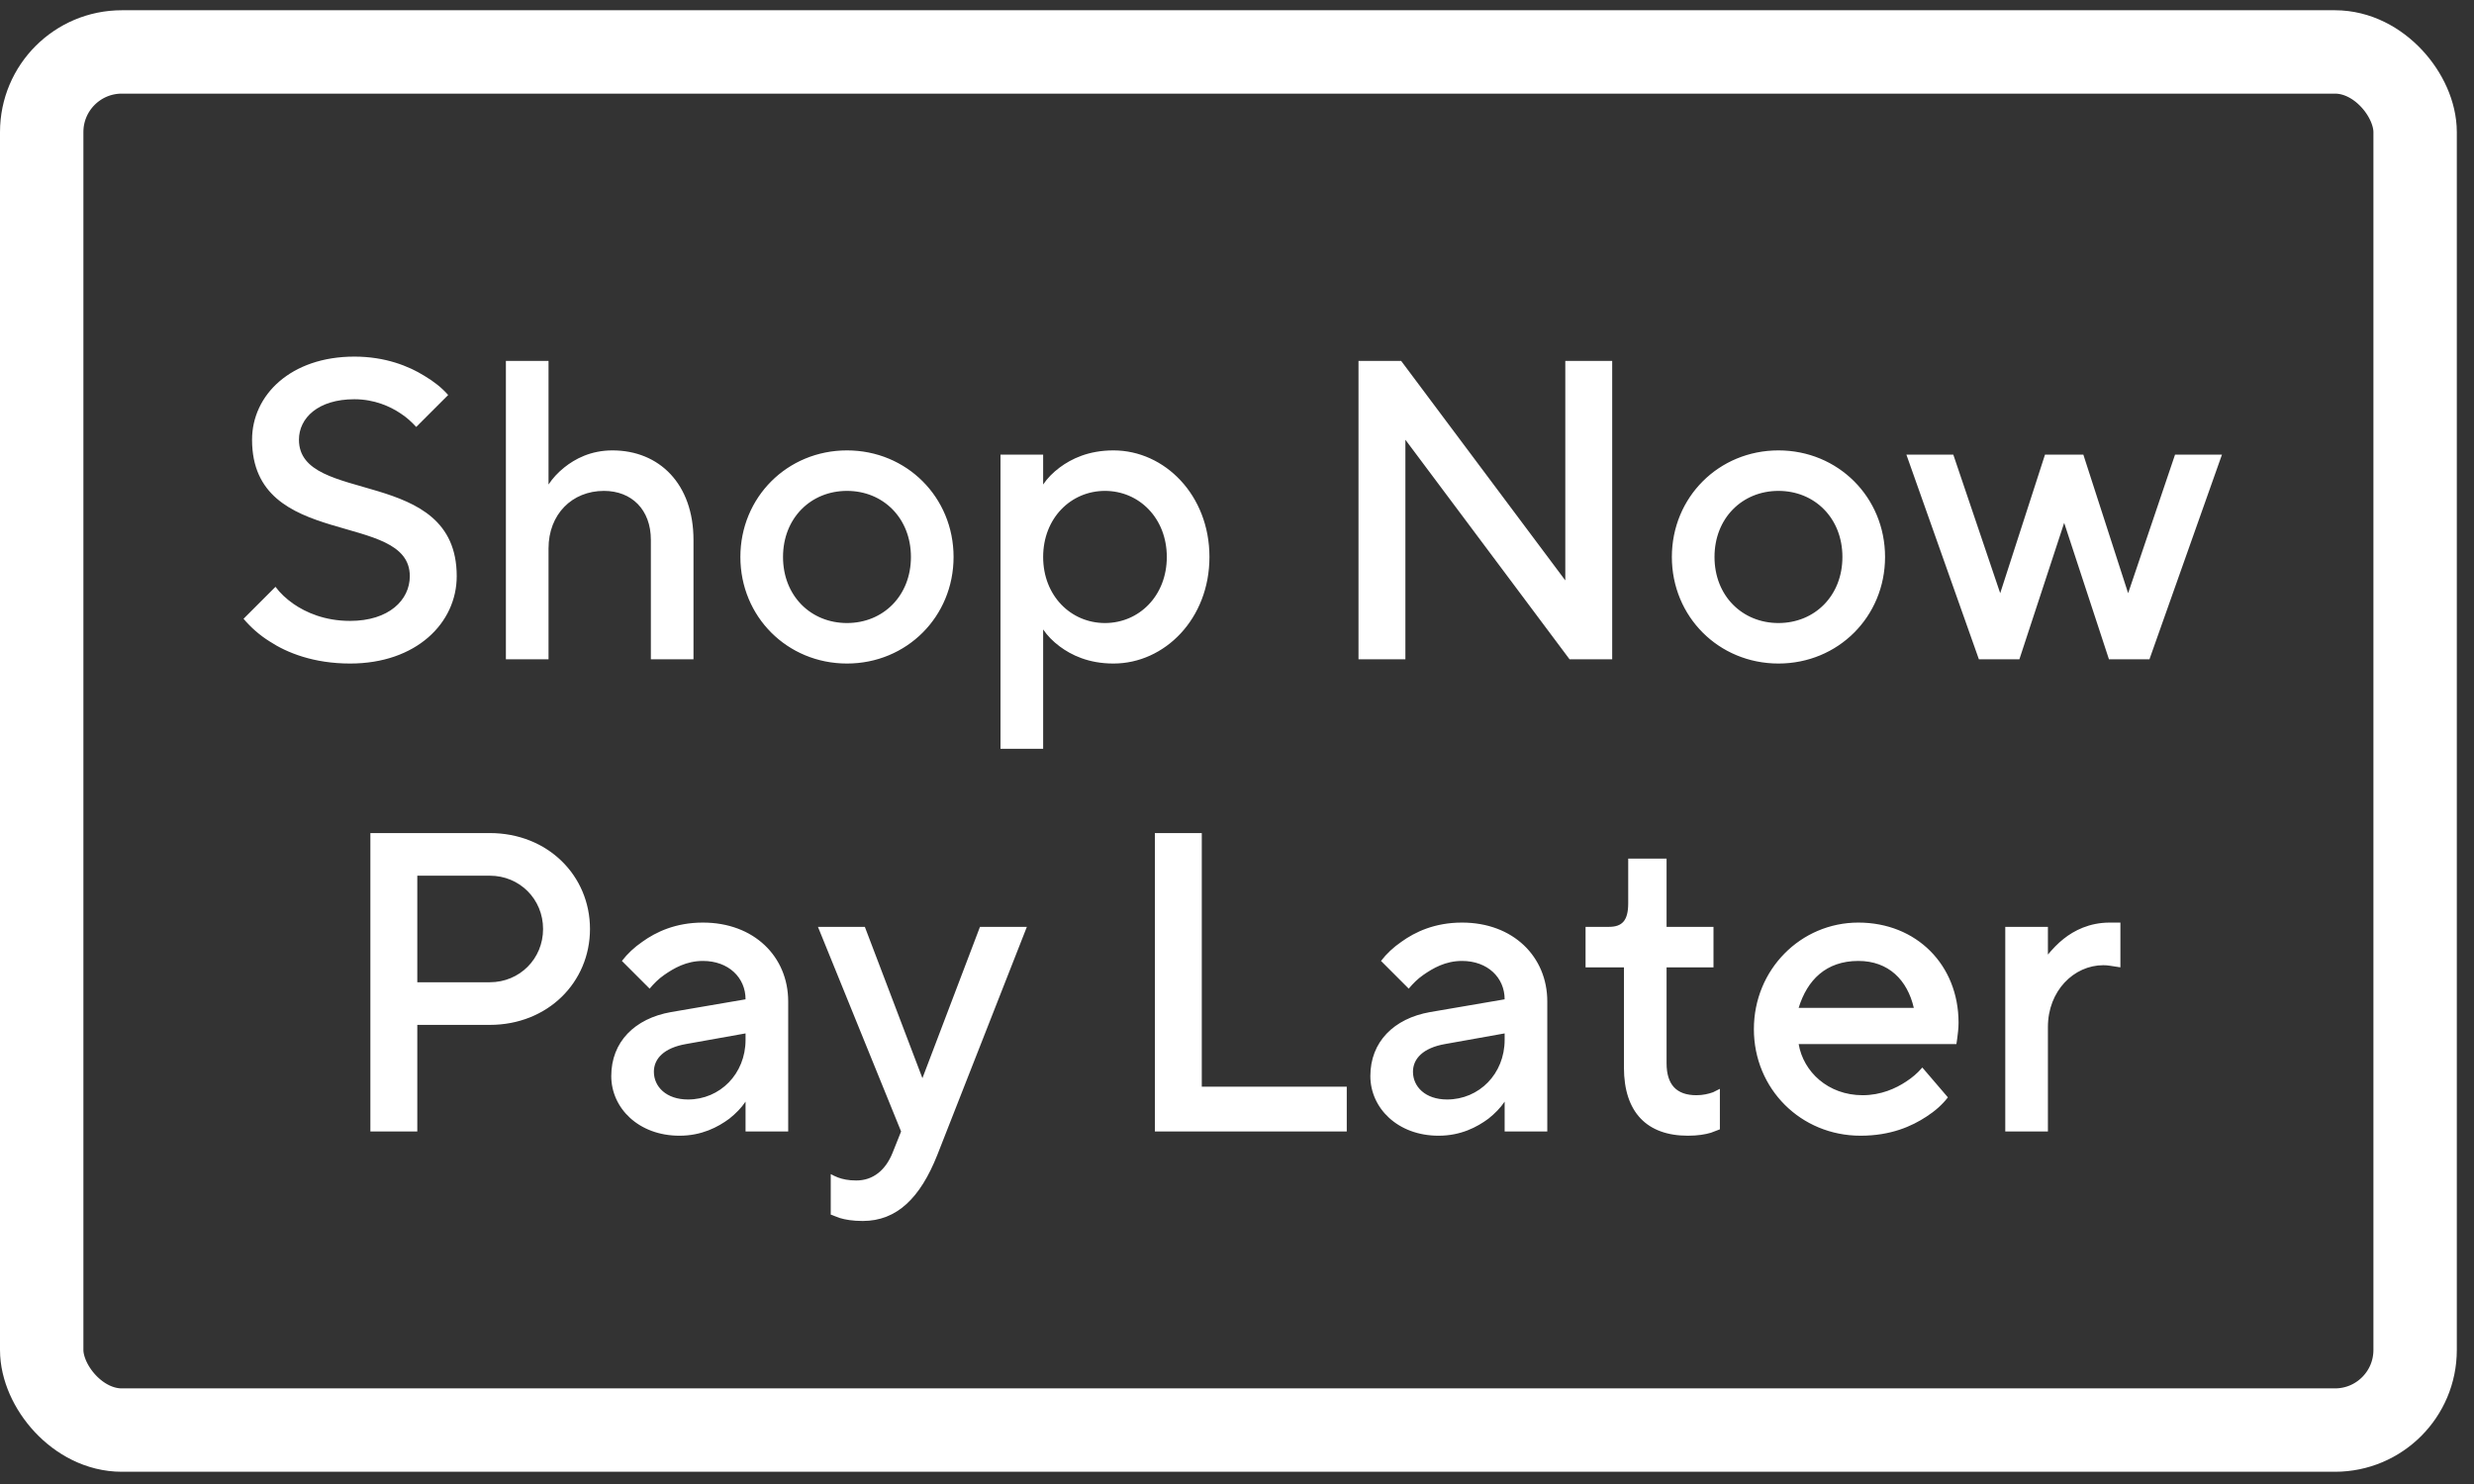
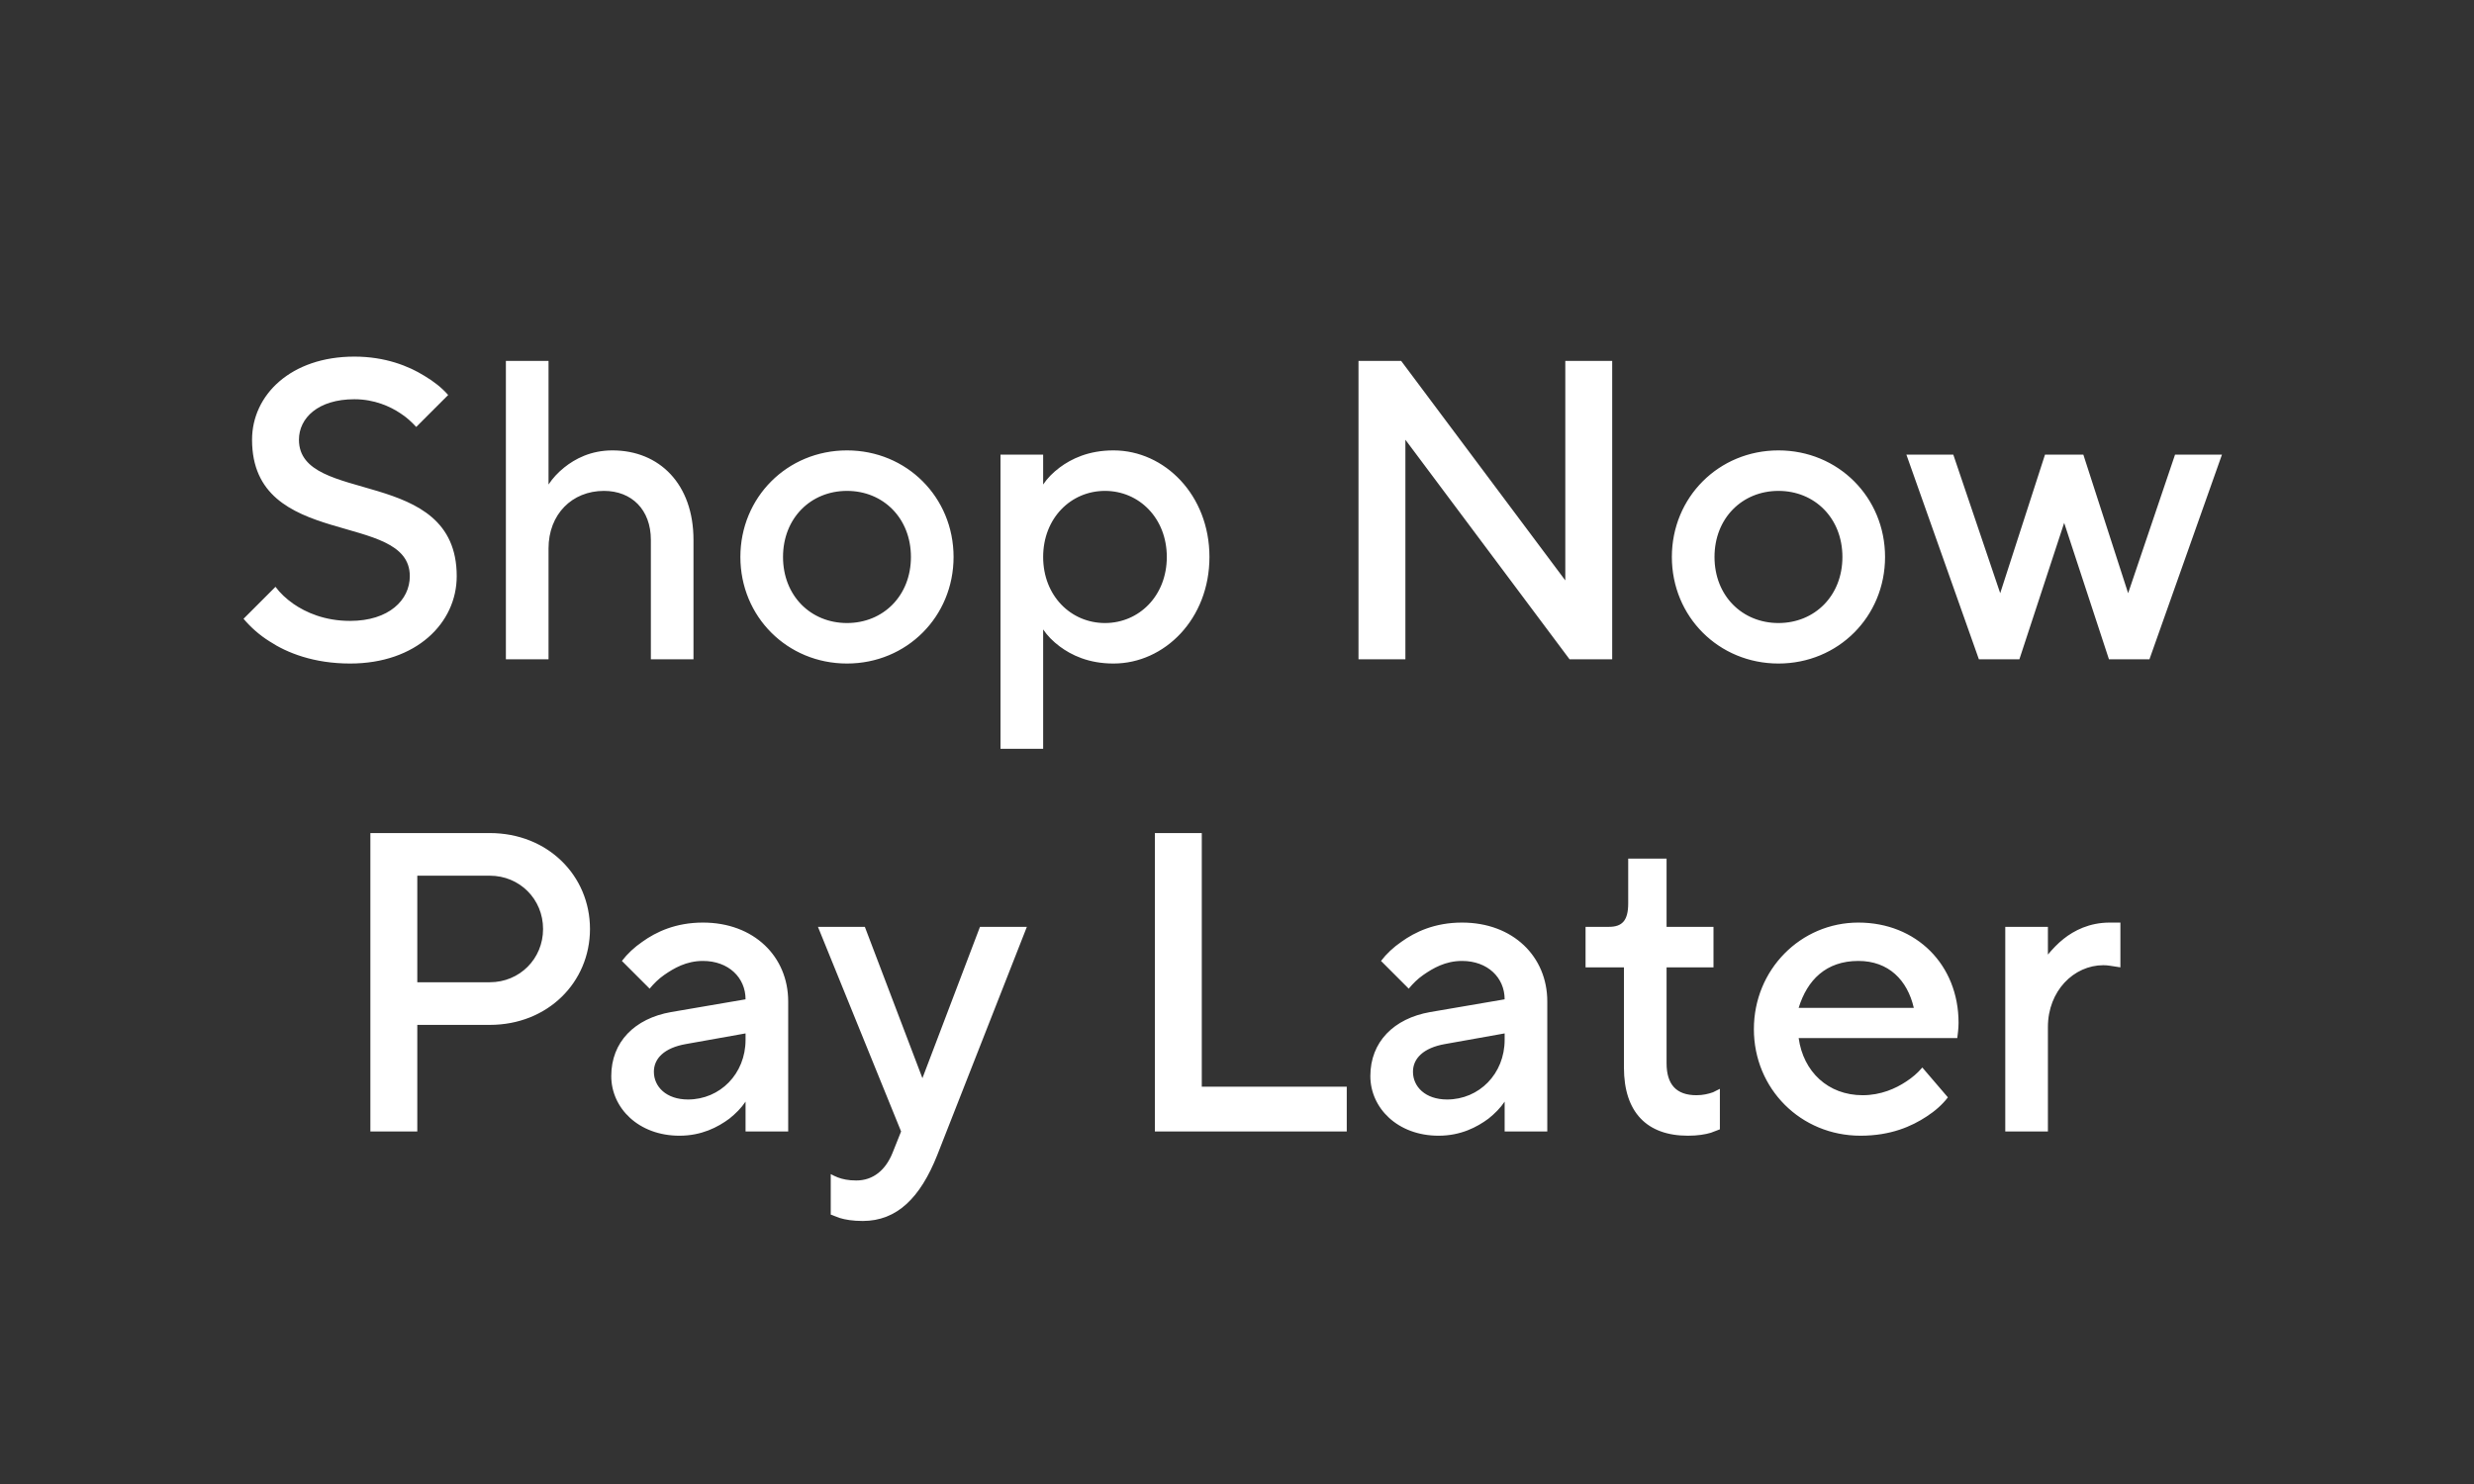
<svg xmlns="http://www.w3.org/2000/svg" width="110" height="66" viewBox="0 0 110 66" fill="none">
  <rect x="0" y="0" width="110" height="66" fill="#333333" stroke="none" />
-   <rect x="1.854" y="2.31" width="105.528" height="61.292" rx="3.562" stroke="white" stroke-width="3.708" />
-   <path d="M10.828 27.52L12.249 26.098C12.458 26.382 12.723 26.629 13.046 26.856C13.595 27.235 14.43 27.614 15.567 27.614C17.292 27.614 18.221 26.686 18.221 25.624C18.221 22.685 11.207 24.486 11.207 19.557C11.207 17.567 12.932 15.86 15.757 15.86C17.122 15.86 18.164 16.277 18.866 16.713C19.283 16.96 19.643 17.244 19.927 17.567L18.506 18.988C18.297 18.761 18.07 18.552 17.804 18.382C17.349 18.078 16.648 17.756 15.757 17.756C14.145 17.756 13.292 18.59 13.292 19.557C13.292 22.496 20.307 20.695 20.307 25.624C20.307 27.709 18.506 29.51 15.567 29.51C13.956 29.51 12.761 29.036 11.984 28.524C11.529 28.24 11.15 27.899 10.828 27.52ZM22.493 29.321V16.05H24.389V21.548C24.578 21.263 24.806 21.017 25.09 20.789C25.564 20.41 26.265 20.031 27.232 20.031C29.318 20.031 30.834 21.529 30.834 24.012V29.321H28.939V24.012C28.939 22.666 28.085 21.832 26.853 21.832C25.431 21.832 24.389 22.875 24.389 24.392V29.321H22.493ZM32.919 24.771C32.919 22.116 35.005 20.031 37.659 20.031C40.313 20.031 42.398 22.116 42.398 24.771C42.398 27.425 40.313 29.51 37.659 29.51C35.005 29.51 32.919 27.425 32.919 24.771ZM37.659 27.709C39.27 27.709 40.502 26.496 40.502 24.771C40.502 23.046 39.27 21.832 37.659 21.832C36.047 21.832 34.815 23.046 34.815 24.771C34.815 26.496 36.047 27.709 37.659 27.709ZM44.485 33.302V20.221H46.381V21.548C46.571 21.263 46.817 21.017 47.12 20.789C47.632 20.41 48.391 20.031 49.509 20.031C51.784 20.031 53.775 22.022 53.775 24.771C53.775 27.52 51.784 29.51 49.509 29.51C48.391 29.51 47.632 29.131 47.12 28.752C46.817 28.524 46.571 28.278 46.381 27.994V33.302H44.485ZM49.13 27.709C50.647 27.709 51.879 26.496 51.879 24.771C51.879 23.046 50.647 21.832 49.13 21.832C47.613 21.832 46.381 23.046 46.381 24.771C46.381 26.496 47.613 27.709 49.13 27.709ZM60.402 29.321V16.05H62.298L69.597 25.813V16.05H71.682V29.321H69.786L62.487 19.557V29.321H60.402ZM74.335 24.771C74.335 22.116 76.42 20.031 79.075 20.031C81.729 20.031 83.814 22.116 83.814 24.771C83.814 27.425 81.729 29.51 79.075 29.51C76.42 29.51 74.335 27.425 74.335 24.771ZM79.075 27.709C80.686 27.709 81.918 26.496 81.918 24.771C81.918 23.046 80.686 21.832 79.075 21.832C77.463 21.832 76.231 23.046 76.231 24.771C76.231 26.496 77.463 27.709 79.075 27.709ZM87.986 29.321L84.763 20.221H86.849L88.934 26.382L90.925 20.221H92.631L94.622 26.382L96.707 20.221H98.793L95.57 29.321H93.769L91.778 23.254L89.787 29.321H87.986ZM16.468 50.321V37.05H21.777C24.355 37.05 26.232 38.946 26.232 41.316C26.232 43.685 24.355 45.581 21.777 45.581H18.554V50.321H16.468ZM18.554 43.685H21.777C23.104 43.685 24.146 42.643 24.146 41.316C24.146 39.988 23.104 38.946 21.777 38.946H18.554V43.685ZM33.149 50.321V48.994C32.96 49.278 32.713 49.524 32.429 49.752C31.917 50.131 31.197 50.51 30.211 50.51C28.391 50.51 27.178 49.278 27.178 47.856C27.178 46.339 28.22 45.297 29.832 45.012L33.149 44.444C33.149 43.477 32.391 42.737 31.254 42.737C30.514 42.737 29.964 43.06 29.528 43.363C29.282 43.534 29.073 43.742 28.884 43.97L27.651 42.737C27.898 42.415 28.201 42.131 28.561 41.884C29.168 41.448 30.04 41.031 31.254 41.031C33.529 41.031 35.045 42.548 35.045 44.538V50.321H33.149ZM33.149 46.245V45.96L30.495 46.434C29.528 46.605 29.073 47.079 29.073 47.666C29.073 48.33 29.623 48.899 30.59 48.899C32.012 48.899 33.149 47.761 33.149 46.245ZM36.937 54.018V52.217C37.032 52.273 37.126 52.311 37.259 52.368C37.468 52.444 37.714 52.501 38.074 52.501C38.833 52.501 39.382 52.027 39.686 51.269L40.065 50.321L36.368 41.221H38.453L41.013 47.951L43.572 41.221H45.657L41.676 51.363C40.918 53.278 39.875 54.302 38.358 54.302C37.922 54.302 37.581 54.245 37.335 54.169L36.937 54.018ZM51.349 50.321V37.05H53.434V48.33H59.88V50.321H51.349ZM66.9 50.321V48.994C66.711 49.278 66.464 49.524 66.18 49.752C65.668 50.131 64.948 50.51 63.962 50.51C62.142 50.51 60.929 49.278 60.929 47.856C60.929 46.339 61.971 45.297 63.583 45.012L66.9 44.444C66.9 43.477 66.142 42.737 65.005 42.737C64.265 42.737 63.715 43.06 63.279 43.363C63.033 43.534 62.824 43.742 62.635 43.97L61.403 42.737C61.649 42.415 61.952 42.131 62.312 41.884C62.919 41.448 63.791 41.031 65.005 41.031C67.28 41.031 68.796 42.548 68.796 44.538V50.321H66.9ZM66.9 46.245V45.96L64.246 46.434C63.279 46.605 62.824 47.079 62.824 47.666C62.824 48.33 63.374 48.899 64.341 48.899C65.763 48.899 66.9 47.761 66.9 46.245ZM72.204 47.477V43.022H70.498V41.221H71.541C72.129 41.221 72.394 40.936 72.394 40.178V38.187H74.1V41.221H76.186V43.022H74.1V47.287C74.1 48.235 74.536 48.709 75.427 48.709C75.712 48.709 75.958 48.652 76.167 48.577L76.47 48.425V50.226L76.072 50.378C75.825 50.453 75.484 50.51 75.048 50.51C73.228 50.51 72.204 49.468 72.204 47.477ZM85.471 47.477L86.608 48.804C86.362 49.126 86.04 49.411 85.66 49.657C84.997 50.093 84.068 50.51 82.722 50.51C80.068 50.51 77.982 48.425 77.982 45.771C77.982 43.117 80.068 41.031 82.627 41.031C85.205 41.031 87.082 42.908 87.082 45.486C87.082 45.771 87.044 45.998 87.025 46.169L86.987 46.434H79.973C80.181 47.666 81.281 48.709 82.817 48.709C83.632 48.709 84.295 48.406 84.75 48.103C85.016 47.932 85.262 47.723 85.471 47.477ZM79.973 44.823H85.092C84.807 43.59 83.973 42.737 82.627 42.737C81.186 42.737 80.352 43.59 79.973 44.823ZM89.159 50.321V41.221H91.055V42.453C91.264 42.206 91.491 41.96 91.757 41.752C92.212 41.391 92.894 41.031 93.804 41.031H94.278V43.022L94.032 42.984C93.88 42.965 93.728 42.927 93.52 42.927C92.212 42.927 91.055 44.064 91.055 45.676V50.321H89.159Z" fill="white" />
+   <path d="M10.828 27.52L12.249 26.098C12.458 26.382 12.723 26.629 13.046 26.856C13.595 27.235 14.43 27.614 15.567 27.614C17.292 27.614 18.221 26.686 18.221 25.624C18.221 22.685 11.207 24.486 11.207 19.557C11.207 17.567 12.932 15.86 15.757 15.86C17.122 15.86 18.164 16.277 18.866 16.713C19.283 16.96 19.643 17.244 19.927 17.567L18.506 18.988C18.297 18.761 18.07 18.552 17.804 18.382C17.349 18.078 16.648 17.756 15.757 17.756C14.145 17.756 13.292 18.59 13.292 19.557C13.292 22.496 20.307 20.695 20.307 25.624C20.307 27.709 18.506 29.51 15.567 29.51C13.956 29.51 12.761 29.036 11.984 28.524C11.529 28.24 11.15 27.899 10.828 27.52ZM22.493 29.321V16.05H24.389V21.548C24.578 21.263 24.806 21.017 25.09 20.789C25.564 20.41 26.265 20.031 27.232 20.031C29.318 20.031 30.834 21.529 30.834 24.012V29.321H28.939V24.012C28.939 22.666 28.085 21.832 26.853 21.832C25.431 21.832 24.389 22.875 24.389 24.392V29.321H22.493ZM32.919 24.771C32.919 22.116 35.005 20.031 37.659 20.031C40.313 20.031 42.398 22.116 42.398 24.771C42.398 27.425 40.313 29.51 37.659 29.51C35.005 29.51 32.919 27.425 32.919 24.771ZM37.659 27.709C39.27 27.709 40.502 26.496 40.502 24.771C40.502 23.046 39.27 21.832 37.659 21.832C36.047 21.832 34.815 23.046 34.815 24.771C34.815 26.496 36.047 27.709 37.659 27.709ZM44.485 33.302V20.221H46.381V21.548C46.571 21.263 46.817 21.017 47.12 20.789C47.632 20.41 48.391 20.031 49.509 20.031C51.784 20.031 53.775 22.022 53.775 24.771C53.775 27.52 51.784 29.51 49.509 29.51C48.391 29.51 47.632 29.131 47.12 28.752C46.817 28.524 46.571 28.278 46.381 27.994V33.302H44.485ZM49.13 27.709C50.647 27.709 51.879 26.496 51.879 24.771C51.879 23.046 50.647 21.832 49.13 21.832C47.613 21.832 46.381 23.046 46.381 24.771C46.381 26.496 47.613 27.709 49.13 27.709ZM60.402 29.321V16.05H62.298L69.597 25.813V16.05H71.682V29.321H69.786L62.487 19.557V29.321H60.402ZM74.335 24.771C74.335 22.116 76.42 20.031 79.075 20.031C81.729 20.031 83.814 22.116 83.814 24.771C83.814 27.425 81.729 29.51 79.075 29.51C76.42 29.51 74.335 27.425 74.335 24.771ZM79.075 27.709C80.686 27.709 81.918 26.496 81.918 24.771C81.918 23.046 80.686 21.832 79.075 21.832C77.463 21.832 76.231 23.046 76.231 24.771C76.231 26.496 77.463 27.709 79.075 27.709ZM87.986 29.321L84.763 20.221H86.849L88.934 26.382L90.925 20.221H92.631L94.622 26.382L96.707 20.221H98.793L95.57 29.321H93.769L91.778 23.254L89.787 29.321H87.986ZM16.468 50.321V37.05H21.777C24.355 37.05 26.232 38.946 26.232 41.316C26.232 43.685 24.355 45.581 21.777 45.581H18.554V50.321H16.468ZM18.554 43.685H21.777C23.104 43.685 24.146 42.643 24.146 41.316C24.146 39.988 23.104 38.946 21.777 38.946H18.554V43.685ZM33.149 50.321V48.994C32.96 49.278 32.713 49.524 32.429 49.752C31.917 50.131 31.197 50.51 30.211 50.51C28.391 50.51 27.178 49.278 27.178 47.856C27.178 46.339 28.22 45.297 29.832 45.012L33.149 44.444C33.149 43.477 32.391 42.737 31.254 42.737C30.514 42.737 29.964 43.06 29.528 43.363C29.282 43.534 29.073 43.742 28.884 43.97L27.651 42.737C27.898 42.415 28.201 42.131 28.561 41.884C29.168 41.448 30.04 41.031 31.254 41.031C33.529 41.031 35.045 42.548 35.045 44.538V50.321H33.149ZM33.149 46.245V45.96L30.495 46.434C29.528 46.605 29.073 47.079 29.073 47.666C29.073 48.33 29.623 48.899 30.59 48.899C32.012 48.899 33.149 47.761 33.149 46.245ZM36.937 54.018V52.217C37.032 52.273 37.126 52.311 37.259 52.368C37.468 52.444 37.714 52.501 38.074 52.501C38.833 52.501 39.382 52.027 39.686 51.269L40.065 50.321L36.368 41.221H38.453L41.013 47.951L43.572 41.221H45.657L41.676 51.363C40.918 53.278 39.875 54.302 38.358 54.302C37.922 54.302 37.581 54.245 37.335 54.169L36.937 54.018ZM51.349 50.321V37.05H53.434V48.33H59.88V50.321H51.349ZM66.9 50.321V48.994C66.711 49.278 66.464 49.524 66.18 49.752C65.668 50.131 64.948 50.51 63.962 50.51C62.142 50.51 60.929 49.278 60.929 47.856C60.929 46.339 61.971 45.297 63.583 45.012L66.9 44.444C66.9 43.477 66.142 42.737 65.005 42.737C64.265 42.737 63.715 43.06 63.279 43.363C63.033 43.534 62.824 43.742 62.635 43.97L61.403 42.737C61.649 42.415 61.952 42.131 62.312 41.884C62.919 41.448 63.791 41.031 65.005 41.031C67.28 41.031 68.796 42.548 68.796 44.538V50.321H66.9ZM66.9 46.245V45.96L64.246 46.434C63.279 46.605 62.824 47.079 62.824 47.666C62.824 48.33 63.374 48.899 64.341 48.899C65.763 48.899 66.9 47.761 66.9 46.245ZM72.204 47.477V43.022H70.498V41.221H71.541C72.129 41.221 72.394 40.936 72.394 40.178V38.187H74.1V41.221H76.186V43.022H74.1V47.287C74.1 48.235 74.536 48.709 75.427 48.709C75.712 48.709 75.958 48.652 76.167 48.577L76.47 48.425V50.226L76.072 50.378C75.825 50.453 75.484 50.51 75.048 50.51C73.228 50.51 72.204 49.468 72.204 47.477ZM85.471 47.477L86.608 48.804C86.362 49.126 86.04 49.411 85.66 49.657C84.997 50.093 84.068 50.51 82.722 50.51C80.068 50.51 77.982 48.425 77.982 45.771C77.982 43.117 80.068 41.031 82.627 41.031C85.205 41.031 87.082 42.908 87.082 45.486C87.082 45.771 87.044 45.998 87.025 46.169H79.973C80.181 47.666 81.281 48.709 82.817 48.709C83.632 48.709 84.295 48.406 84.75 48.103C85.016 47.932 85.262 47.723 85.471 47.477ZM79.973 44.823H85.092C84.807 43.59 83.973 42.737 82.627 42.737C81.186 42.737 80.352 43.59 79.973 44.823ZM89.159 50.321V41.221H91.055V42.453C91.264 42.206 91.491 41.96 91.757 41.752C92.212 41.391 92.894 41.031 93.804 41.031H94.278V43.022L94.032 42.984C93.88 42.965 93.728 42.927 93.52 42.927C92.212 42.927 91.055 44.064 91.055 45.676V50.321H89.159Z" fill="white" />
</svg>